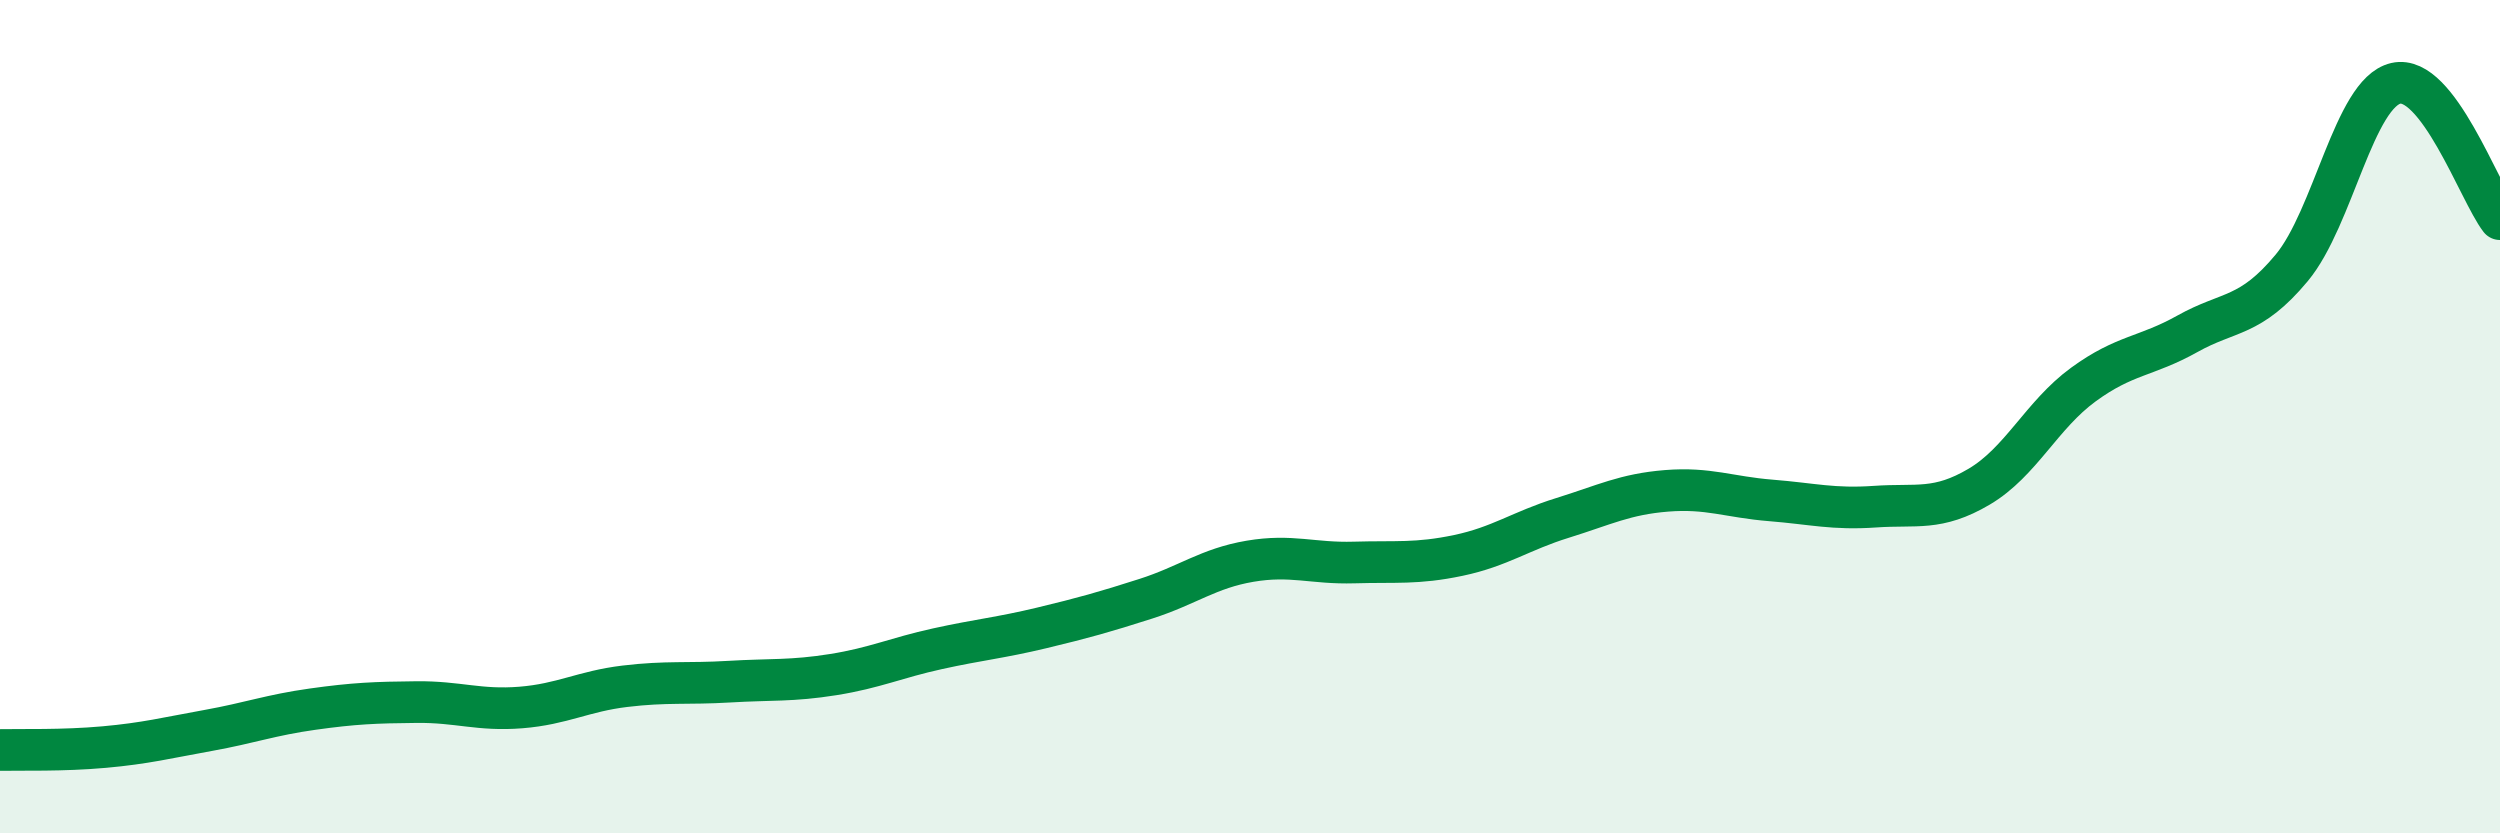
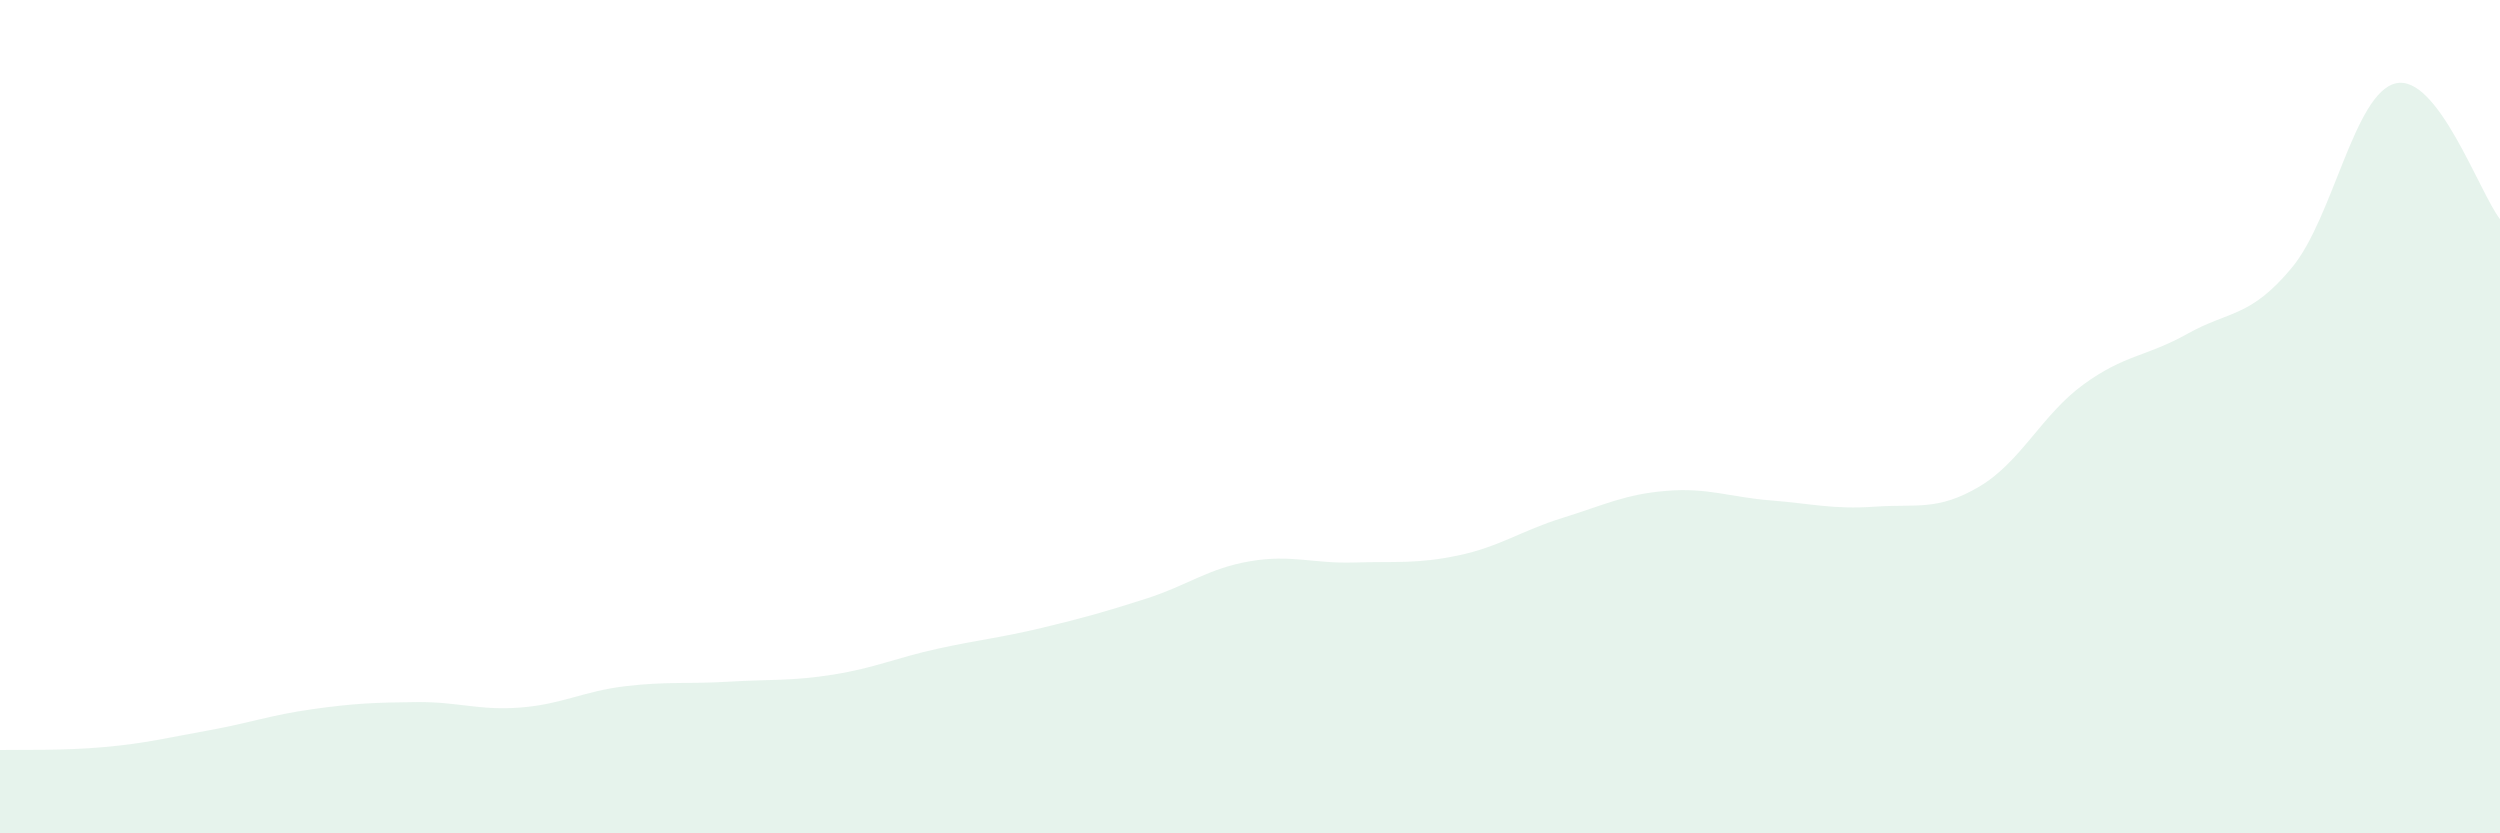
<svg xmlns="http://www.w3.org/2000/svg" width="60" height="20" viewBox="0 0 60 20">
  <path d="M 0,18 C 0.5,17.99 1.5,18.02 2.5,17.93 C 3.5,17.84 4,17.71 5,17.53 C 6,17.35 6.5,17.16 7.5,17.02 C 8.5,16.88 9,16.86 10,16.85 C 11,16.84 11.5,17.06 12.5,16.98 C 13.5,16.9 14,16.59 15,16.47 C 16,16.35 16.5,16.42 17.5,16.36 C 18.5,16.3 19,16.35 20,16.19 C 21,16.03 21.5,15.79 22.5,15.57 C 23.5,15.35 24,15.31 25,15.07 C 26,14.83 26.5,14.69 27.5,14.37 C 28.5,14.05 29,13.64 30,13.47 C 31,13.3 31.5,13.53 32.5,13.5 C 33.5,13.47 34,13.54 35,13.33 C 36,13.12 36.5,12.74 37.5,12.43 C 38.5,12.12 39,11.86 40,11.78 C 41,11.7 41.5,11.93 42.5,12.01 C 43.5,12.09 44,12.23 45,12.16 C 46,12.09 46.5,12.27 47.5,11.68 C 48.5,11.09 49,9.96 50,9.23 C 51,8.5 51.5,8.57 52.5,8.01 C 53.5,7.45 54,7.63 55,6.43 C 56,5.23 56.5,2.23 57.5,2 C 58.5,1.77 59.5,4.61 60,5.26L60 20L0 20Z" fill="#008740" opacity="0.1" stroke-linecap="round" stroke-linejoin="round" />
-   <path d="M 0,18 C 0.5,17.99 1.5,18.02 2.5,17.93 C 3.5,17.84 4,17.71 5,17.53 C 6,17.35 6.5,17.16 7.5,17.02 C 8.5,16.88 9,16.86 10,16.85 C 11,16.84 11.5,17.06 12.5,16.98 C 13.5,16.9 14,16.59 15,16.47 C 16,16.35 16.5,16.42 17.5,16.36 C 18.5,16.3 19,16.35 20,16.19 C 21,16.03 21.5,15.79 22.5,15.57 C 23.5,15.35 24,15.31 25,15.07 C 26,14.83 26.5,14.69 27.5,14.37 C 28.5,14.05 29,13.64 30,13.47 C 31,13.3 31.5,13.53 32.5,13.5 C 33.5,13.47 34,13.54 35,13.33 C 36,13.12 36.5,12.74 37.5,12.43 C 38.5,12.12 39,11.86 40,11.78 C 41,11.7 41.5,11.93 42.5,12.01 C 43.5,12.09 44,12.23 45,12.16 C 46,12.09 46.5,12.27 47.5,11.68 C 48.5,11.09 49,9.96 50,9.23 C 51,8.5 51.5,8.57 52.5,8.01 C 53.5,7.45 54,7.63 55,6.43 C 56,5.23 56.5,2.23 57.5,2 C 58.5,1.77 59.5,4.61 60,5.26" stroke="#008740" stroke-width="1" fill="none" stroke-linecap="round" stroke-linejoin="round" />
</svg>